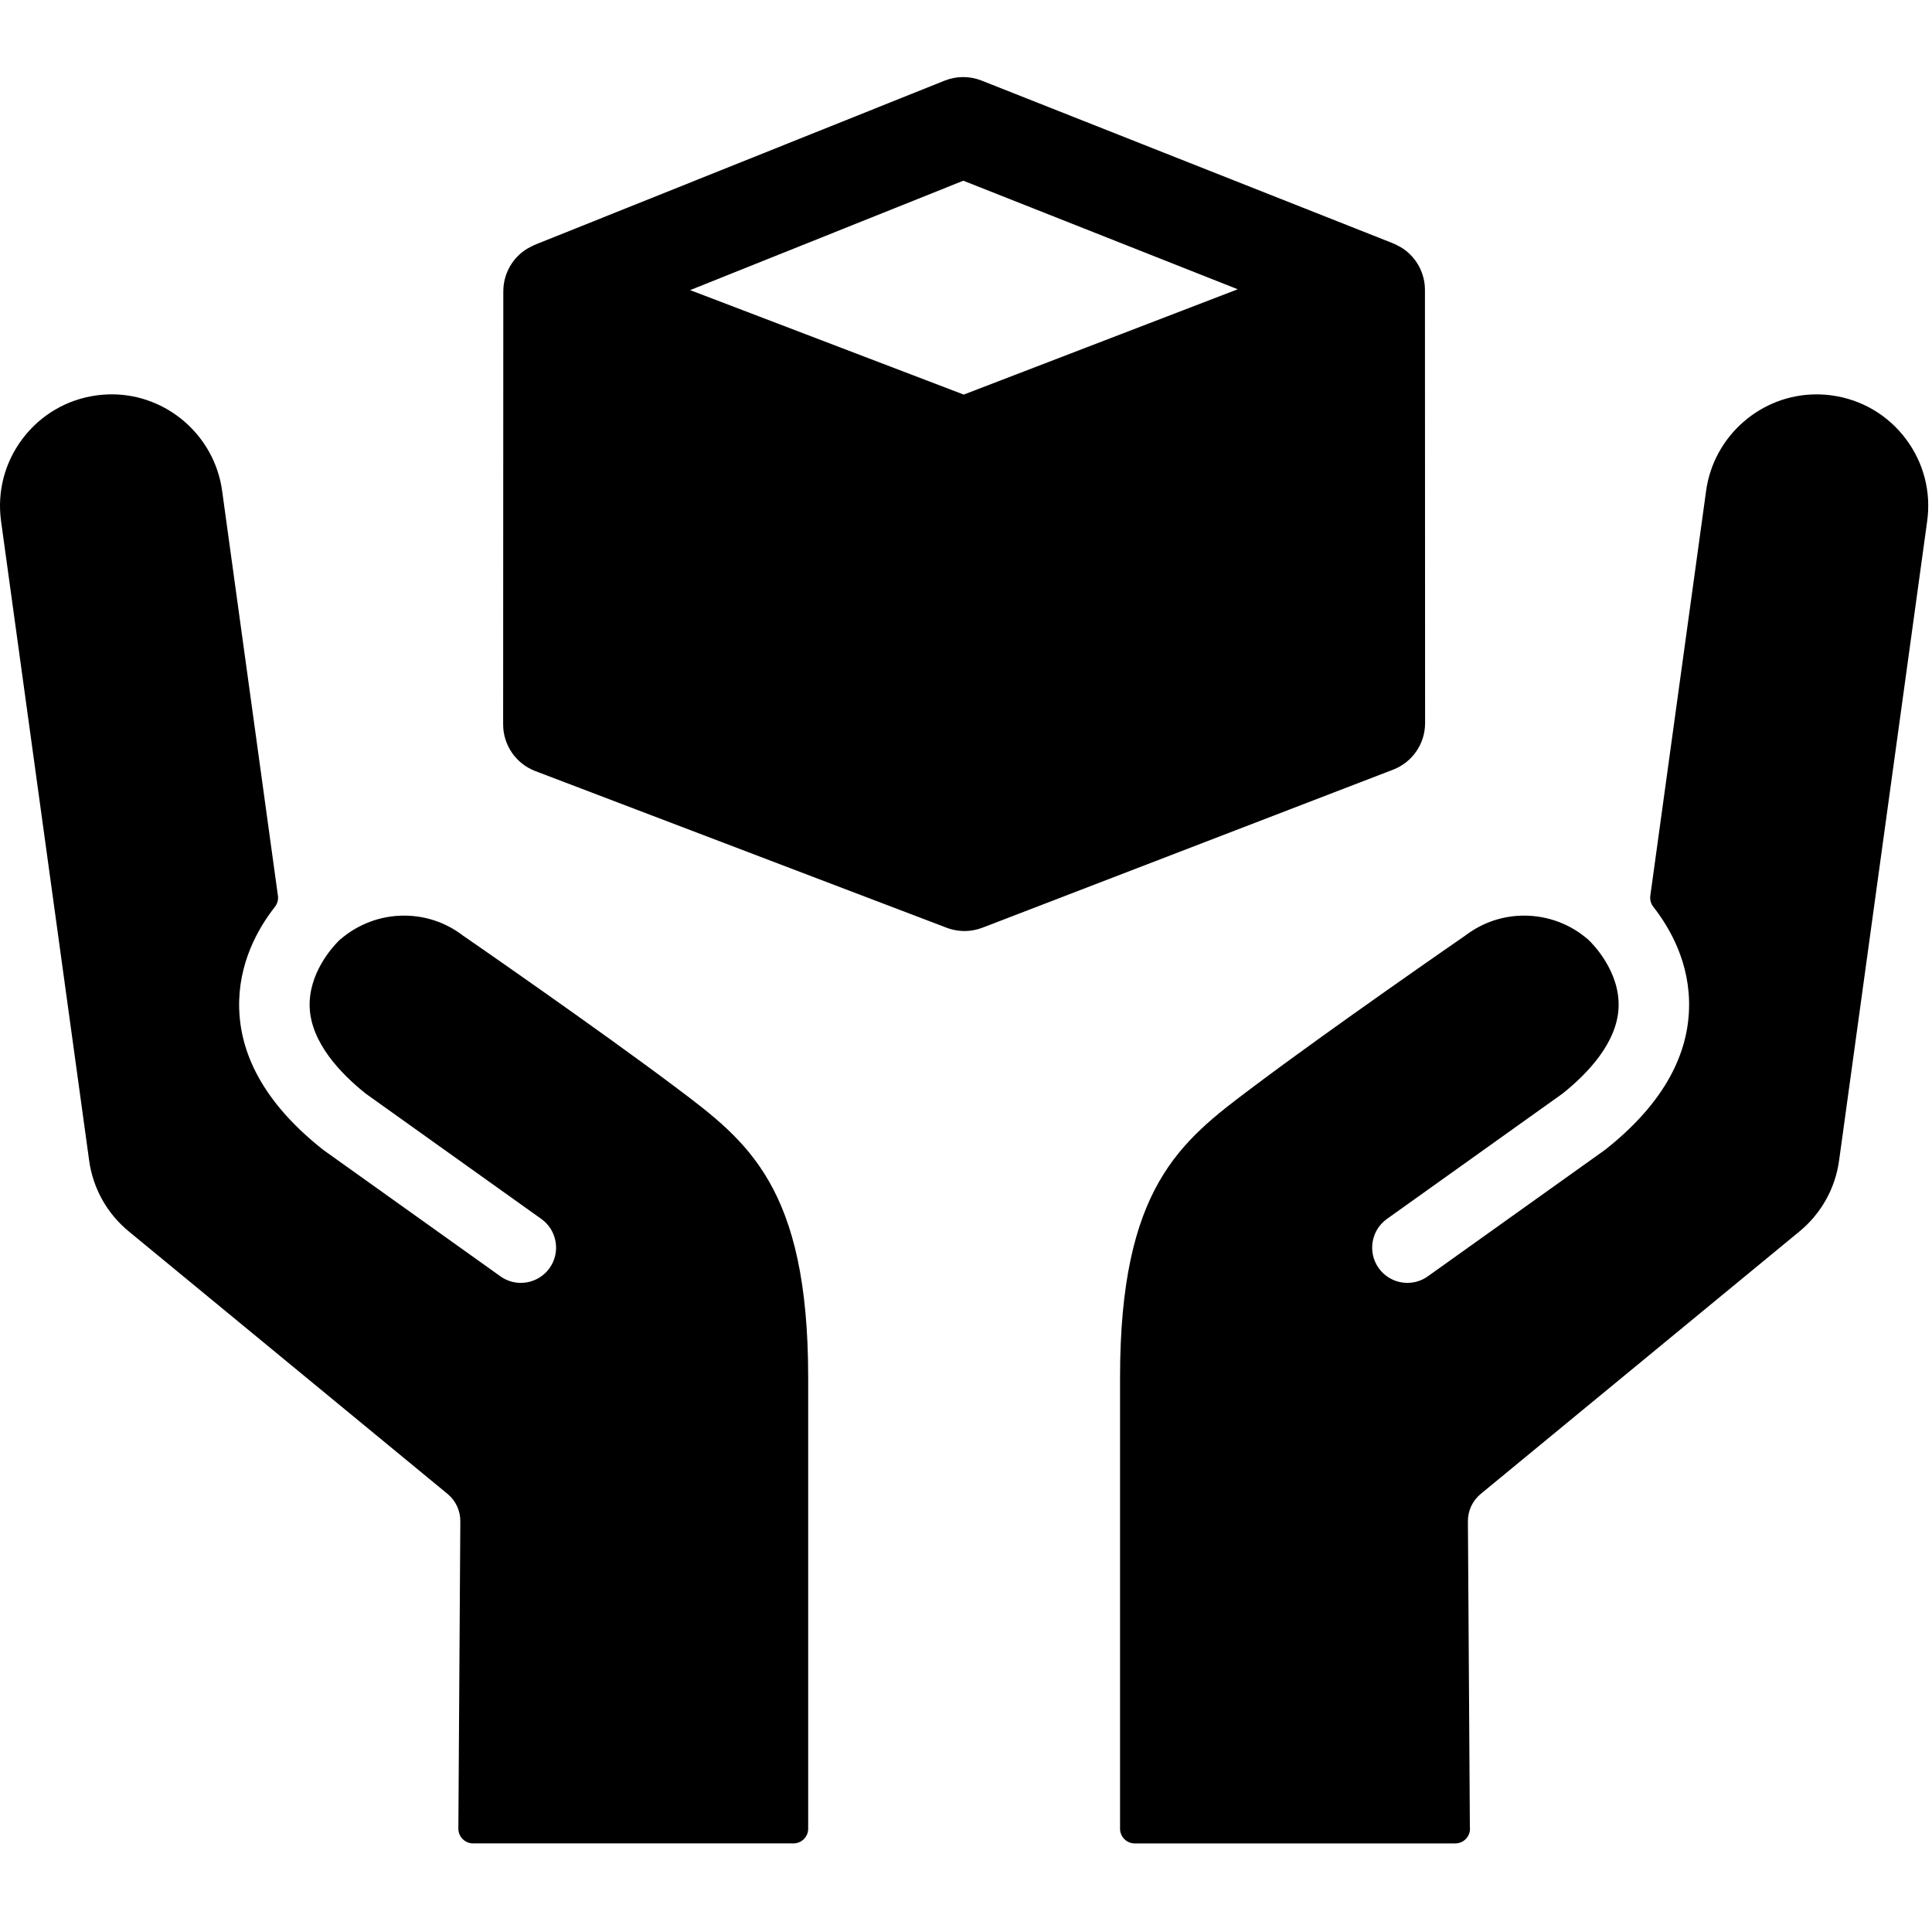
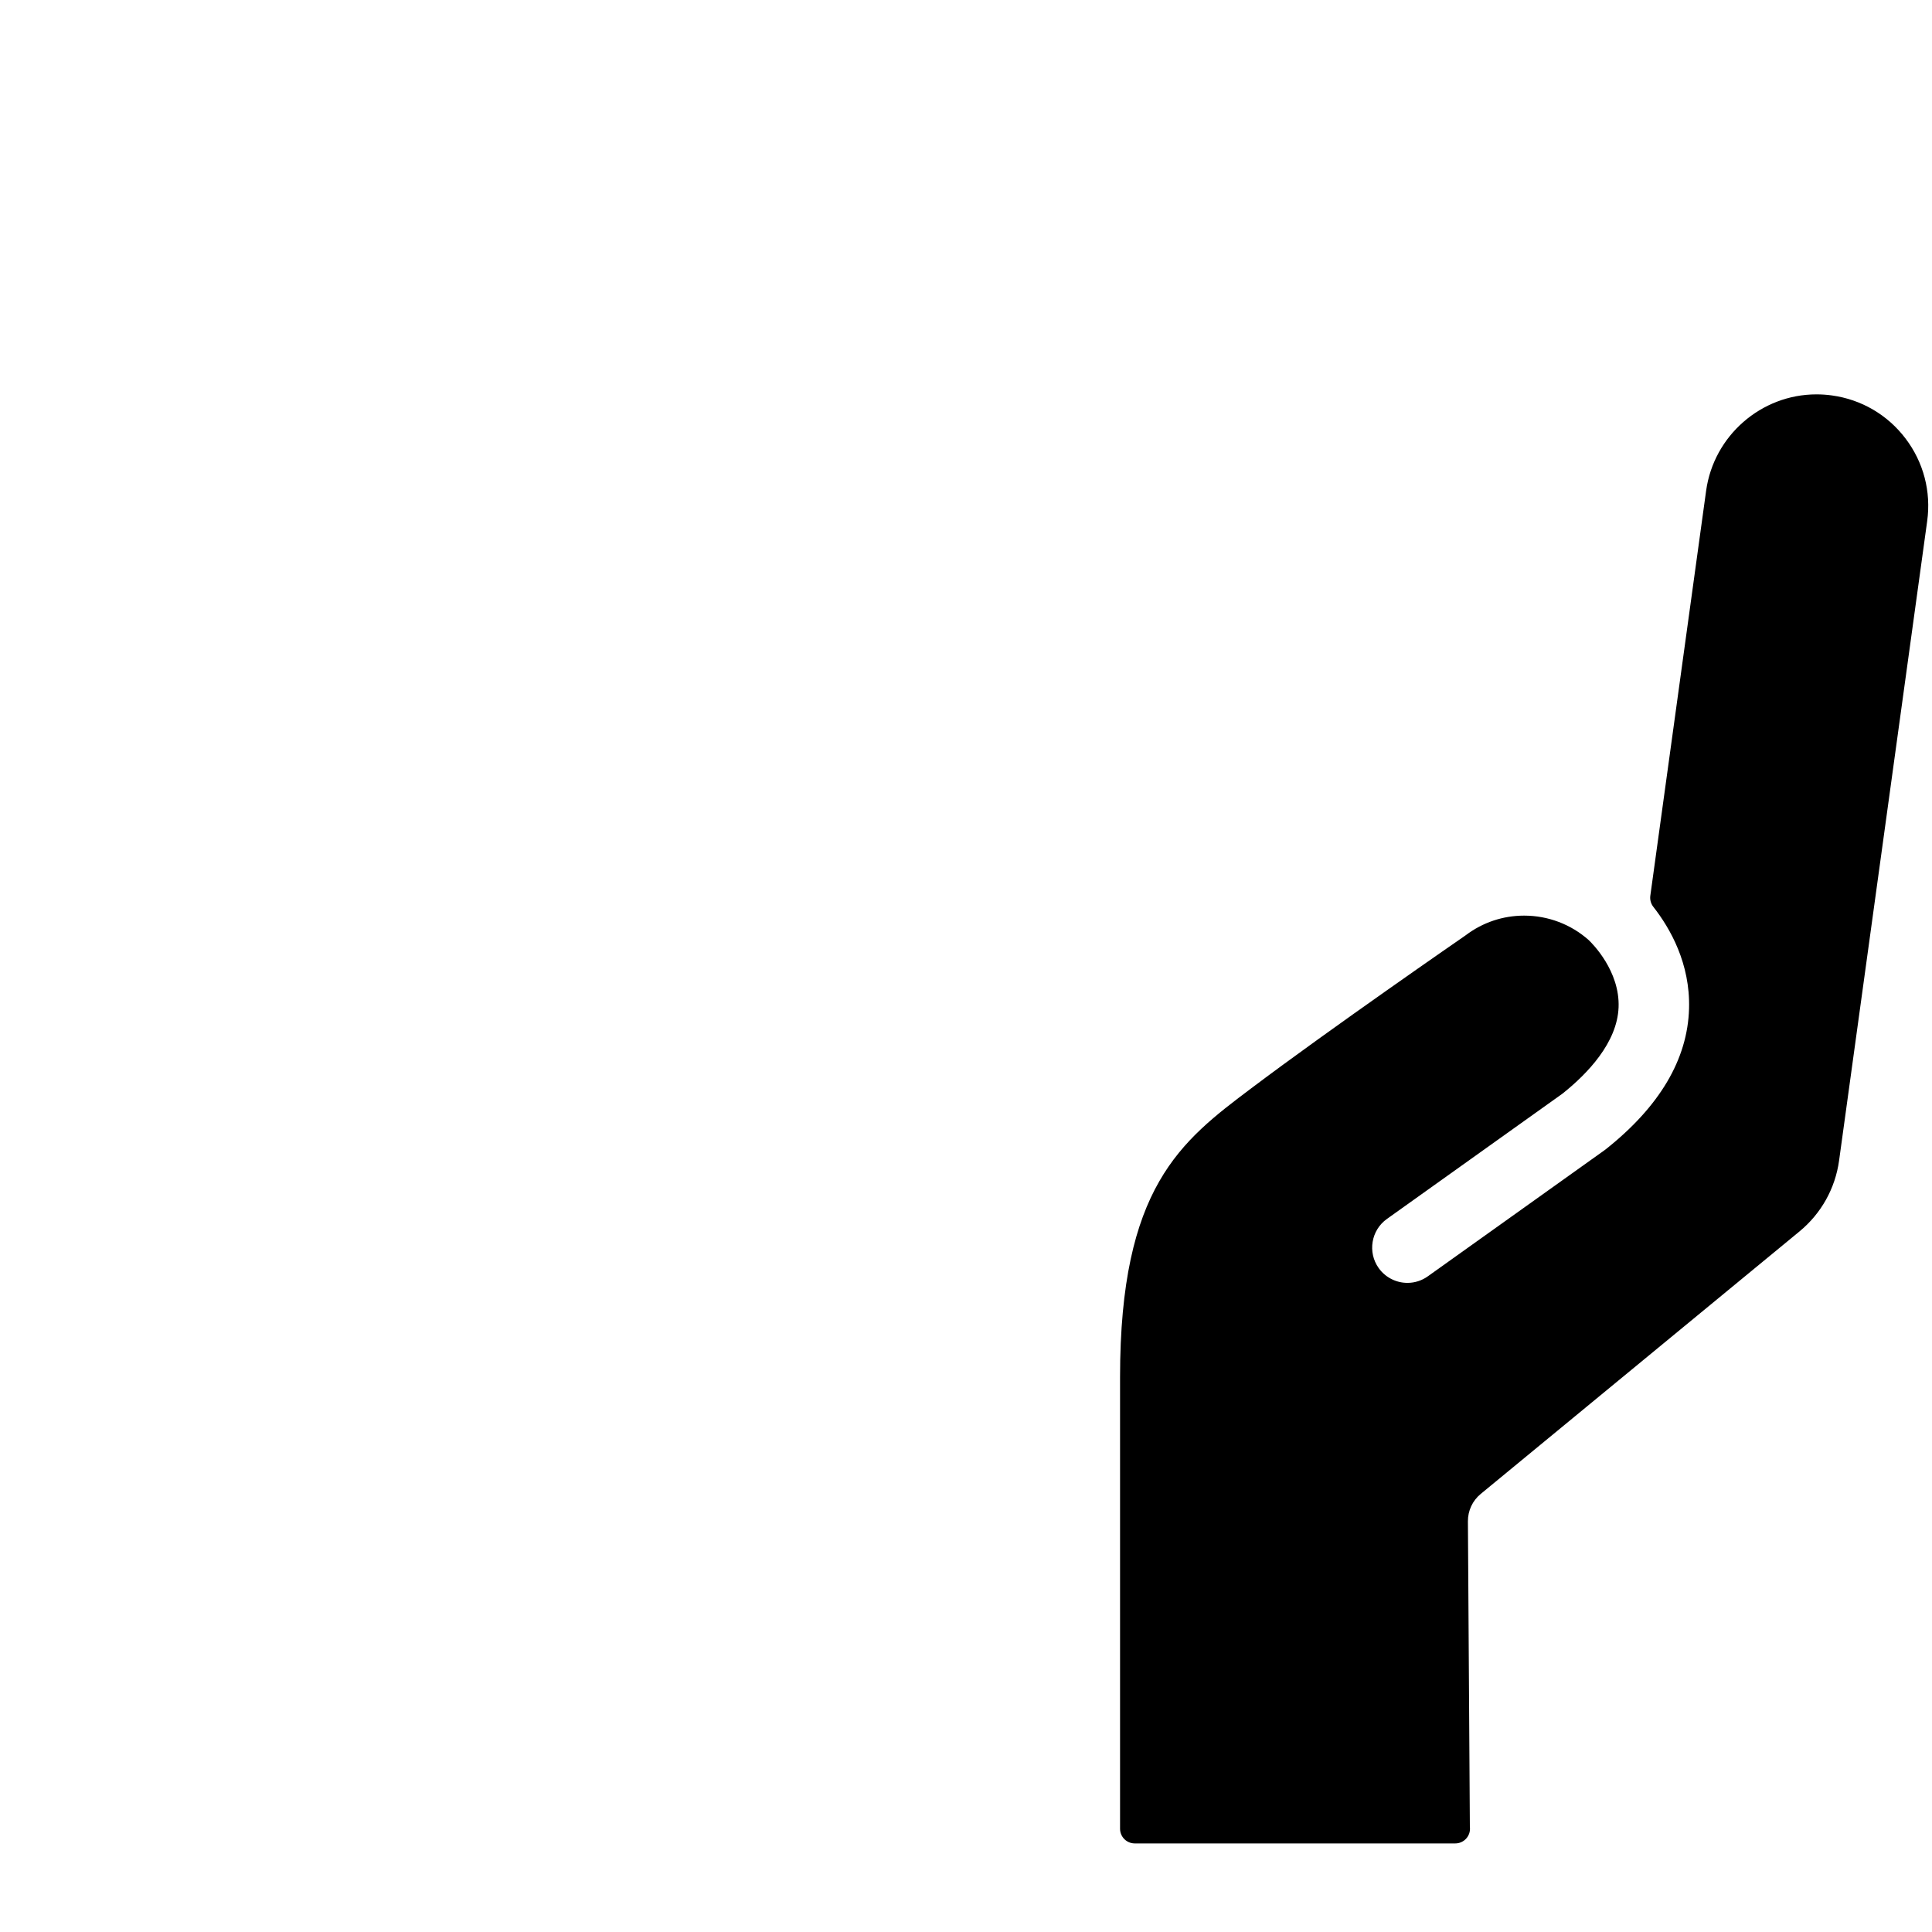
<svg xmlns="http://www.w3.org/2000/svg" width="80px" height="80px" viewBox="0 0 80 80" version="1.1">
  <title>insurance</title>
  <desc>Created with Sketch.</desc>
  <g id="Symbols" stroke="none" stroke-width="1" fill="none" fill-rule="evenodd">
    <g id="Icons-/-Products-/-feature-elite-Copy-2" fill="#000000" fill-rule="nonzero">
      <g id="transit-insurance" transform="translate(0, 3)">
        <g id="Group" transform="translate(0, 13.131)">
-           <path d="M28.031,28.931 C24.734,26.449 19.252,22.665 19.198,22.628 C19.182,22.616 19.164,22.604 19.148,22.592 C18.445,22.063 17.61,21.783 16.733,21.783 C15.762,21.783 14.83,22.129 14.086,22.772 C14.073,22.782 14.061,22.793 14.049,22.804 C14.044,22.809 14.038,22.813 14.033,22.818 C14.022,22.829 14.012,22.84 14.002,22.851 C13.754,23.101 12.768,24.186 12.823,25.581 C12.88,27.045 14.11,28.326 15.131,29.143 C15.14,29.15 15.148,29.157 15.157,29.163 L22.415,34.343 C23.07,34.81 23.223,35.723 22.756,36.378 C22.482,36.761 22.037,36.99 21.565,36.99 C21.261,36.99 20.969,36.896 20.72,36.718 L13.417,31.506 C13.397,31.492 13.378,31.477 13.36,31.463 C11.125,29.692 9.962,27.729 9.904,25.627 C9.854,23.771 10.681,22.314 11.384,21.418 C11.486,21.288 11.531,21.123 11.508,20.96 L9.197,4.188 C8.884,1.914 6.92,0.198 4.629,0.198 C4.416,0.198 4.201,0.213 3.99,0.242 C2.767,0.411 1.684,1.046 0.939,2.029 C0.193,3.013 -0.124,4.227 0.044,5.45 L3.691,31.922 C3.849,33.075 4.432,34.118 5.331,34.858 L18.53,45.727 C18.87,46.008 19.064,46.422 19.061,46.863 L18.98,59.588 C18.979,59.75 19.043,59.906 19.157,60.021 C19.271,60.135 19.426,60.2 19.588,60.2 L32.857,60.2 C33.193,60.2 33.465,59.928 33.465,59.592 L33.465,40.896 C33.465,33.023 30.947,31.127 28.031,28.931 Z" id="Shape" />
          <path d="M78.906,2.029 C78.161,1.046 77.077,0.411 75.855,0.243 C75.643,0.213 75.428,0.199 75.216,0.199 C72.925,0.199 70.961,1.914 70.647,4.189 L68.336,20.96 C68.314,21.123 68.359,21.289 68.46,21.418 C69.164,22.314 69.991,23.771 69.94,25.628 C69.883,27.729 68.72,29.692 66.486,31.462 C66.467,31.477 66.447,31.492 66.426,31.507 L59.124,36.718 C58.875,36.896 58.583,36.99 58.278,36.99 C57.807,36.99 57.362,36.761 57.089,36.378 C56.622,35.724 56.774,34.81 57.429,34.343 L64.687,29.163 C64.696,29.157 64.705,29.15 64.713,29.143 C65.735,28.326 66.964,27.045 67.022,25.582 C67.081,24.077 65.931,22.934 65.783,22.794 C65.049,22.142 64.1,21.783 63.111,21.783 C62.235,21.783 61.399,22.063 60.696,22.593 C60.68,22.605 60.663,22.617 60.647,22.628 C60.593,22.665 55.11,26.449 51.814,28.932 C48.898,31.127 46.379,33.023 46.379,40.897 L46.379,59.593 C46.379,59.929 46.651,60.201 46.987,60.201 L60.256,60.201 C60.258,60.201 60.26,60.201 60.26,60.201 C60.597,60.201 60.869,59.928 60.869,59.593 C60.869,59.565 60.867,59.538 60.864,59.512 L60.783,46.863 C60.781,46.422 60.974,46.008 61.315,45.728 L74.514,34.859 C75.412,34.118 75.995,33.076 76.153,31.923 L79.8,5.45 C79.969,4.227 79.651,3.012 78.906,2.029 Z" id="Shape" />
        </g>
-         <path d="M40.269,35.524 C40.286,35.521 40.303,35.519 40.319,35.516 C40.374,35.506 40.428,35.493 40.482,35.478 C40.488,35.477 40.495,35.475 40.501,35.474 C40.56,35.457 40.619,35.437 40.676,35.415 C40.677,35.415 40.678,35.415 40.678,35.415 L40.681,35.413 C40.707,35.404 40.734,35.395 40.759,35.384 L57.686,28.87 C58.484,28.562 59.011,27.796 59.01,26.94 L59.004,9.005 C59.004,8.325 58.668,7.688 58.107,7.302 C58.022,7.244 57.932,7.194 57.84,7.15 C57.778,7.117 57.713,7.088 57.646,7.061 L40.644,0.336 C40.153,0.142 39.606,0.143 39.115,0.339 L22.204,7.113 C22.136,7.14 22.071,7.17 22.008,7.204 C21.914,7.249 21.823,7.299 21.736,7.358 C21.176,7.744 20.842,8.38 20.841,9.06 L20.834,26.995 C20.834,27.853 21.363,28.622 22.165,28.928 L39.2,35.417 C39.233,35.43 39.266,35.439 39.299,35.45 C39.315,35.455 39.33,35.461 39.346,35.466 C39.433,35.491 39.52,35.511 39.608,35.525 C39.625,35.528 39.643,35.53 39.66,35.532 C39.751,35.544 39.843,35.553 39.936,35.553 C39.938,35.553 39.941,35.553 39.943,35.553 C39.961,35.553 39.979,35.55 39.997,35.55 C40.042,35.549 40.088,35.547 40.133,35.543 C40.179,35.538 40.224,35.531 40.269,35.524 Z M39.889,4.483 L51.252,8.978 L39.906,13.339 L28.577,9.013 L39.889,4.483 Z" id="Shape" />
      </g>
    </g>
  </g>
</svg>